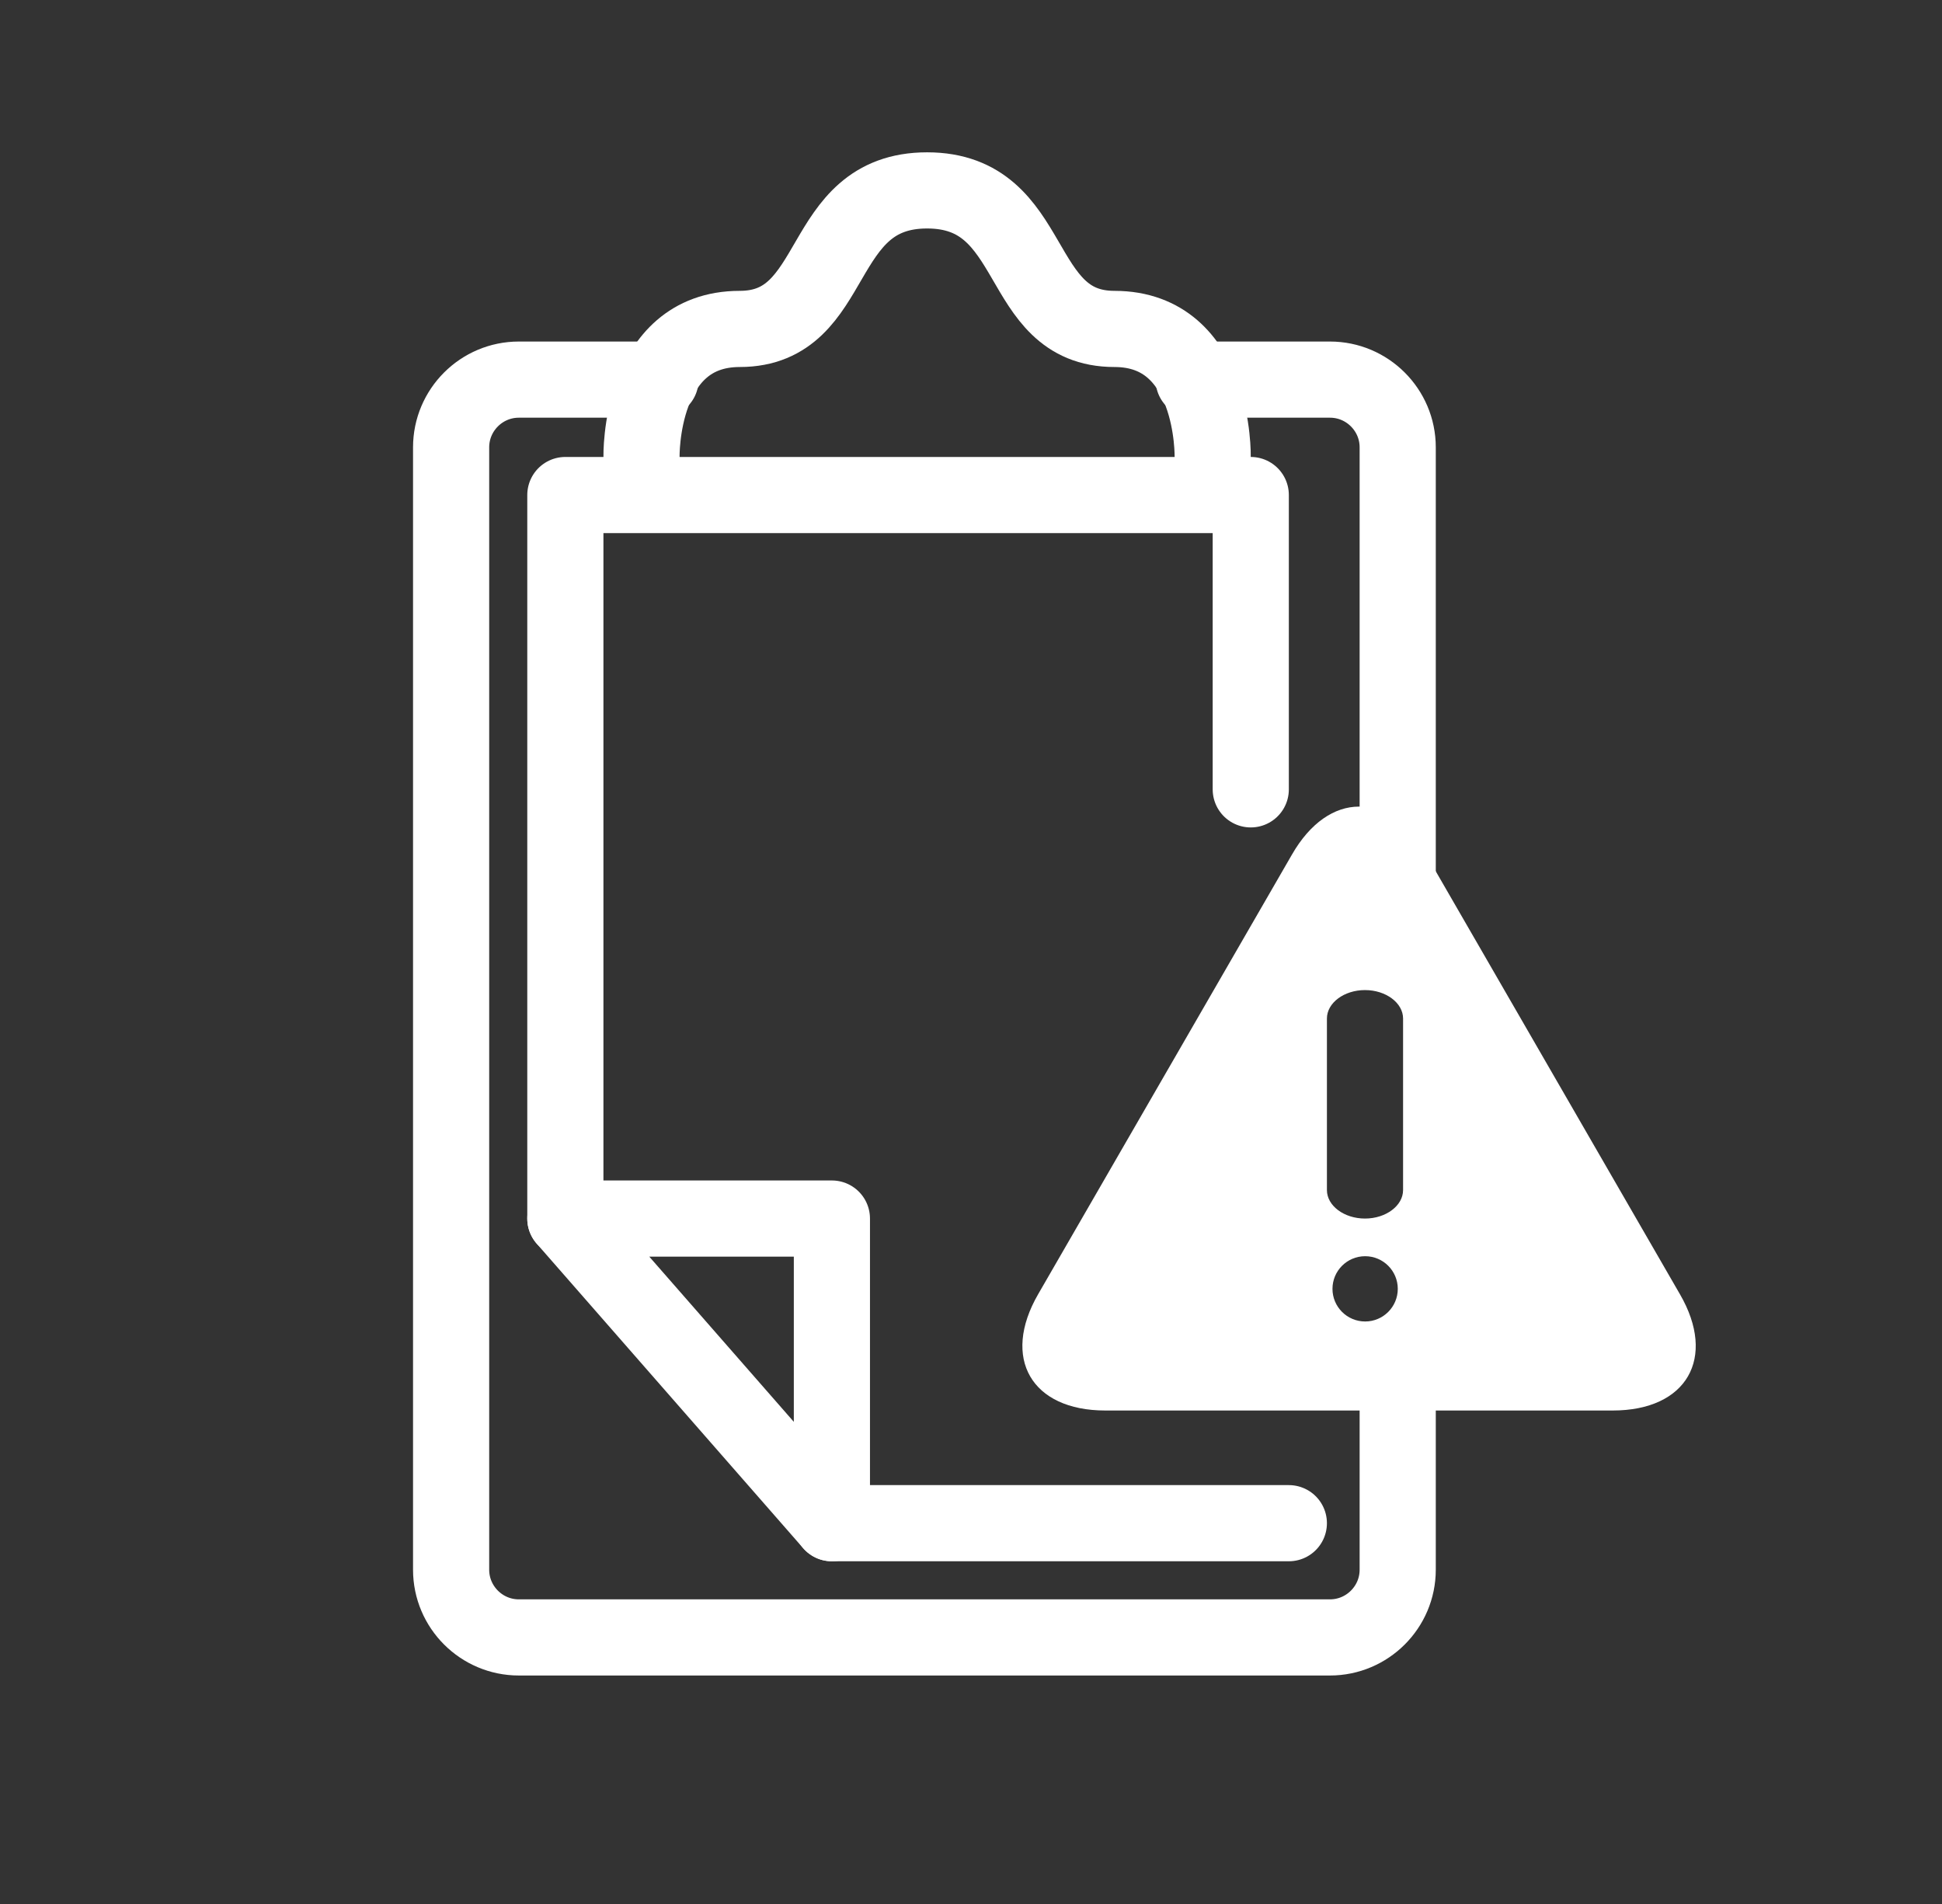
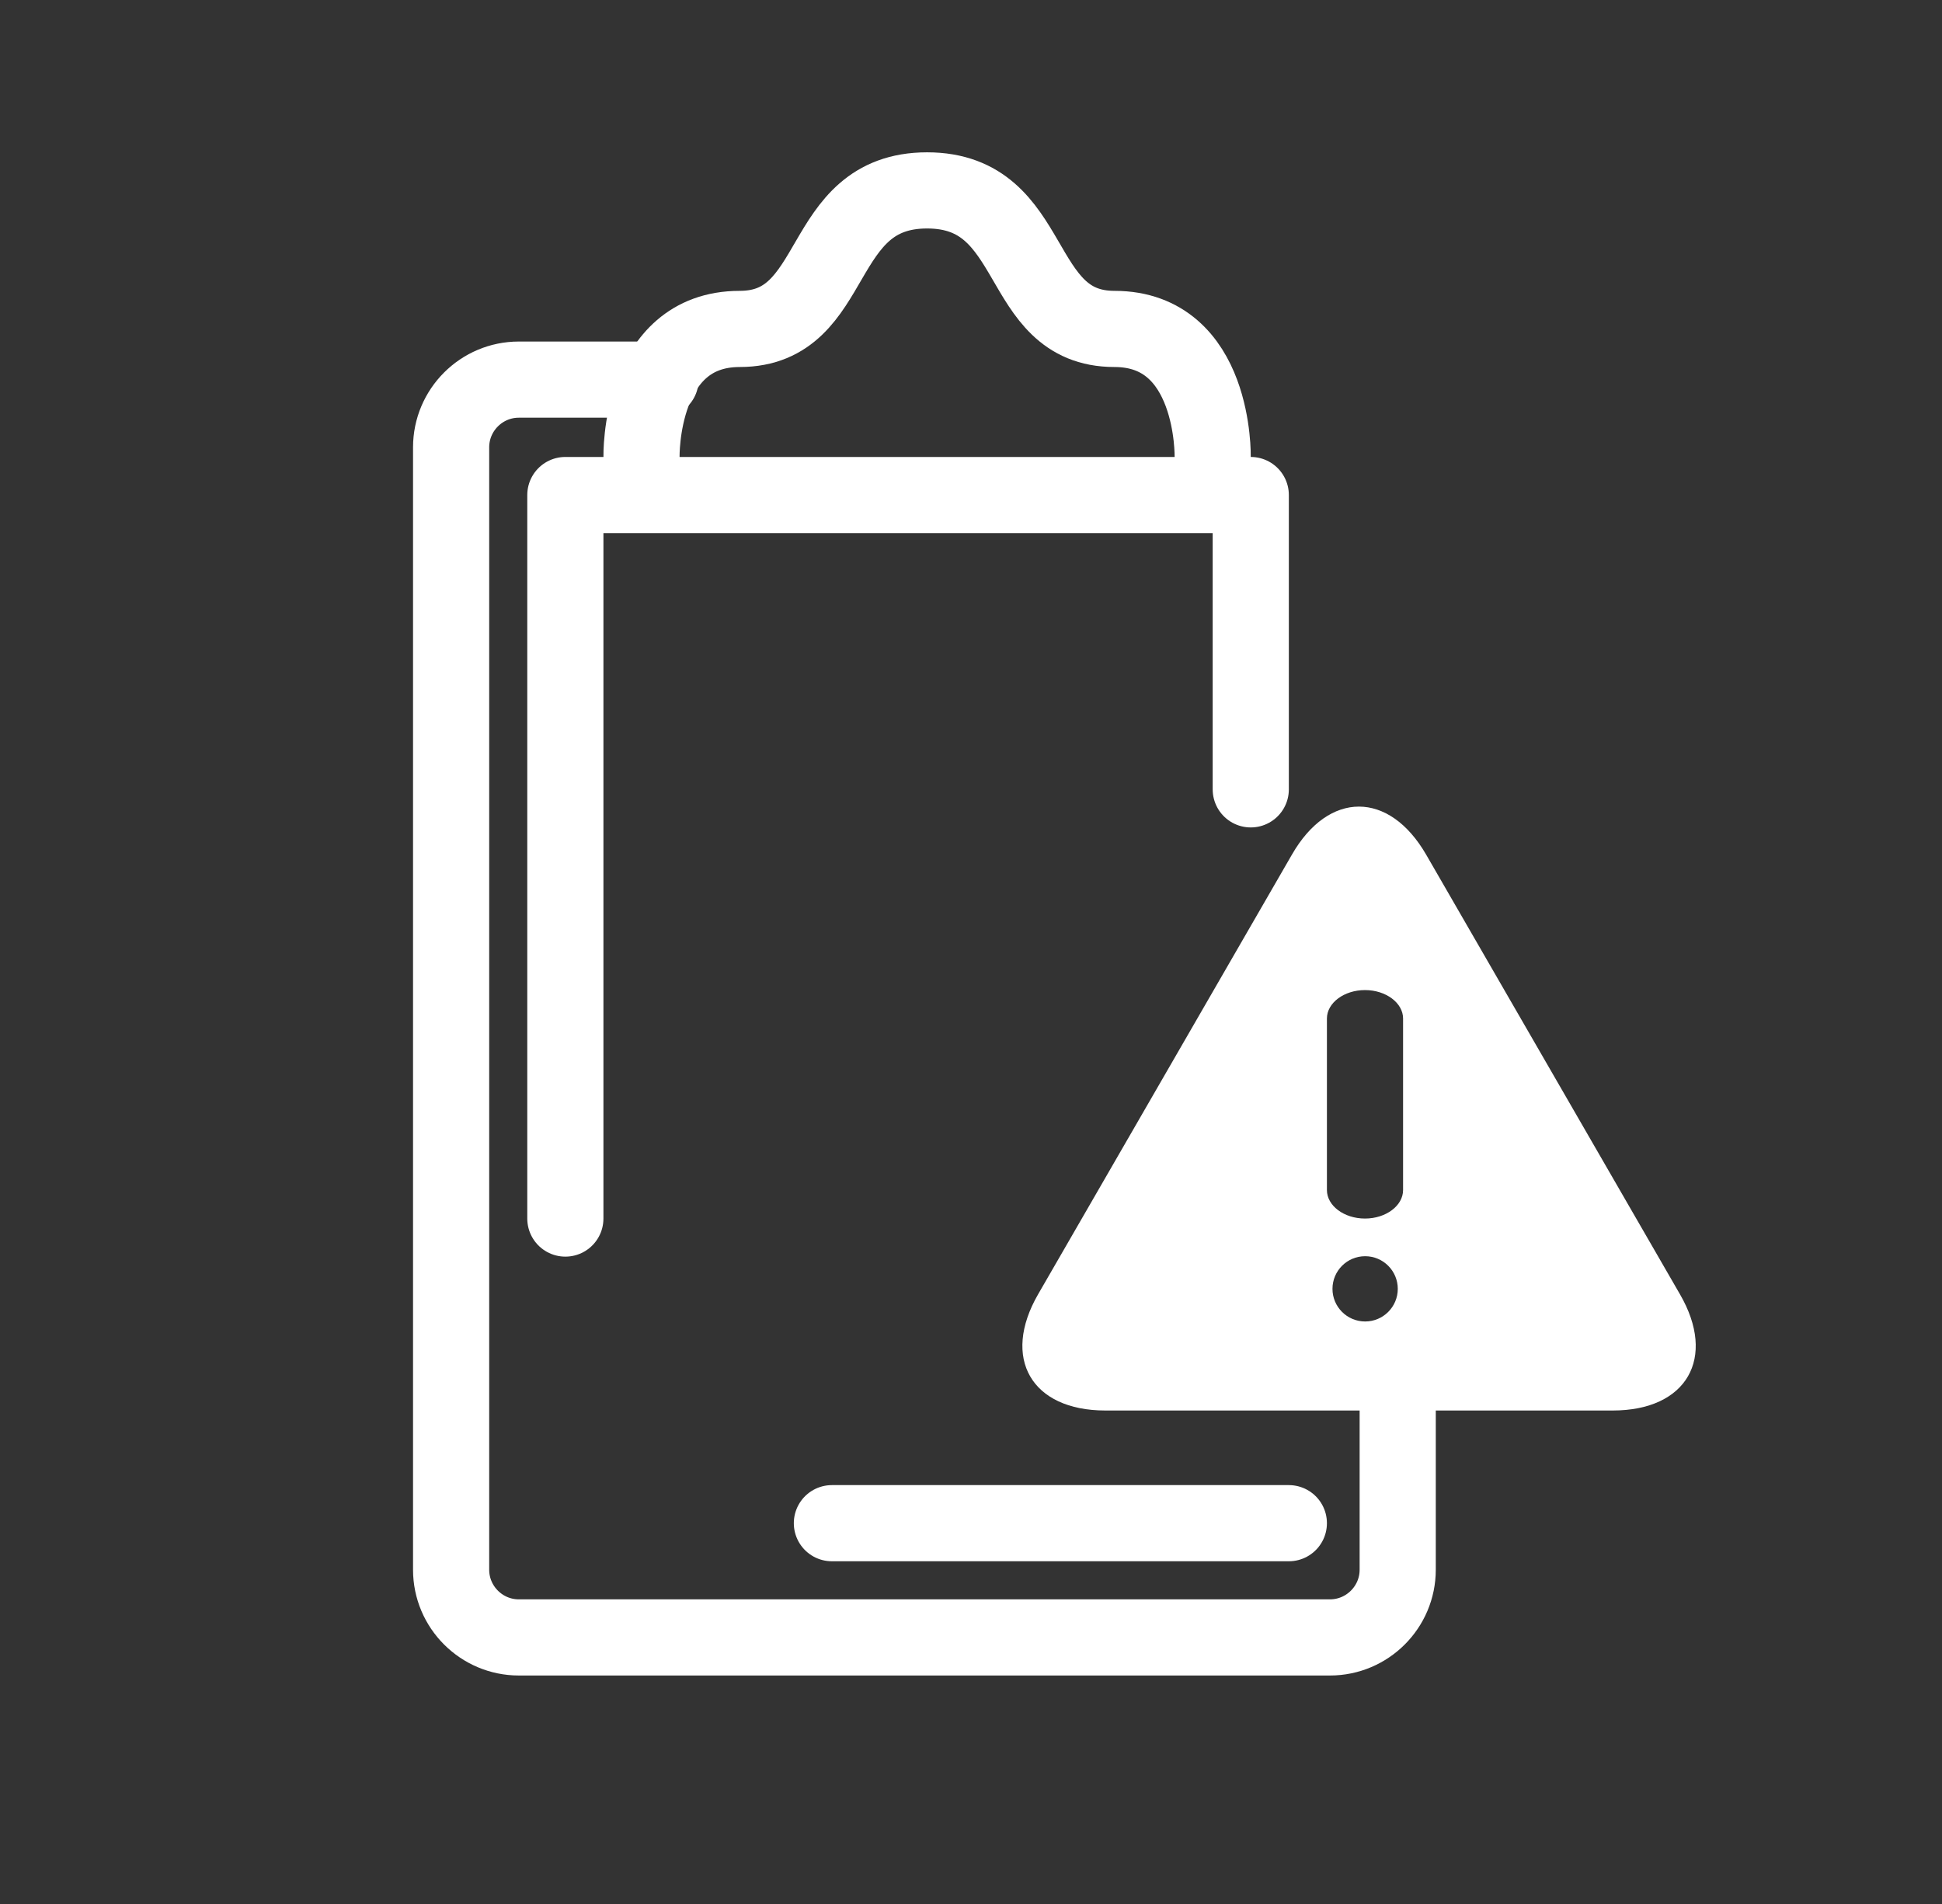
<svg xmlns="http://www.w3.org/2000/svg" width="51" height="50" viewBox="0 0 51 50" fill="none">
  <rect x="0" y="0" width="51" height="50" fill="#333333" stroke="none" />
  <g clip-path="url(#clip0_2178_21817)">
-     <path d="M36.706 23.5V11.747C36.706 10.767 35.907 9.969 34.928 9.969H31.347" stroke="white" stroke-width="2" stroke-linecap="round" stroke-linejoin="round" />
    <path d="M17.347 9.969H13.625C12.645 9.969 11.847 10.767 11.847 11.747V41.222C11.847 42.202 12.645 43 13.625 43H34.928C35.907 43 36.706 42.202 36.706 41.222V35.963" stroke="white" stroke-width="2" stroke-linecap="round" stroke-linejoin="round" />
    <path d="M32.847 20.729V13H14.847V32" stroke="white" stroke-width="2" stroke-linecap="round" stroke-linejoin="round" />
    <path d="M21.847 40H33.847" stroke="white" stroke-width="2" stroke-linecap="round" stroke-linejoin="round" />
    <path d="M16.847 12C16.847 12 16.776 8.638 19.427 8.638C22.078 8.638 21.395 5 24.347 5C27.299 5 26.616 8.638 29.267 8.638C31.918 8.638 31.847 12 31.847 12" stroke="white" stroke-width="2" stroke-linecap="round" stroke-linejoin="round" />
-     <path d="M21.847 40V32H14.847L21.847 40Z" stroke="white" stroke-width="2" stroke-linecap="round" stroke-linejoin="round" />
    <path d="M33.927 22.445C34.892 20.761 36.481 20.761 37.454 22.445L44.117 33.986C45.09 35.662 44.298 37.041 42.353 37.041H29.027C27.09 37.041 26.291 35.669 27.264 33.986L33.927 22.445ZM35.851 32.989C35.377 32.989 34.993 33.373 34.993 33.846C34.993 34.319 35.377 34.703 35.851 34.703C36.324 34.703 36.708 34.319 36.708 33.846C36.708 33.373 36.324 32.989 35.851 32.989ZM35.847 26C35.297 26 34.847 26.337 34.847 26.747V31.252C34.847 31.663 35.297 32 35.847 32C36.396 32 36.847 31.663 36.847 31.252V26.747C36.847 26.337 36.396 26 35.847 26Z" fill="white" />
  </g>
  <defs>
    <clipPath id="clip0_2178_21817">
      <rect width="50" height="50" fill="white" transform="translate(0.847)" />
    </clipPath>
  </defs>
</svg>